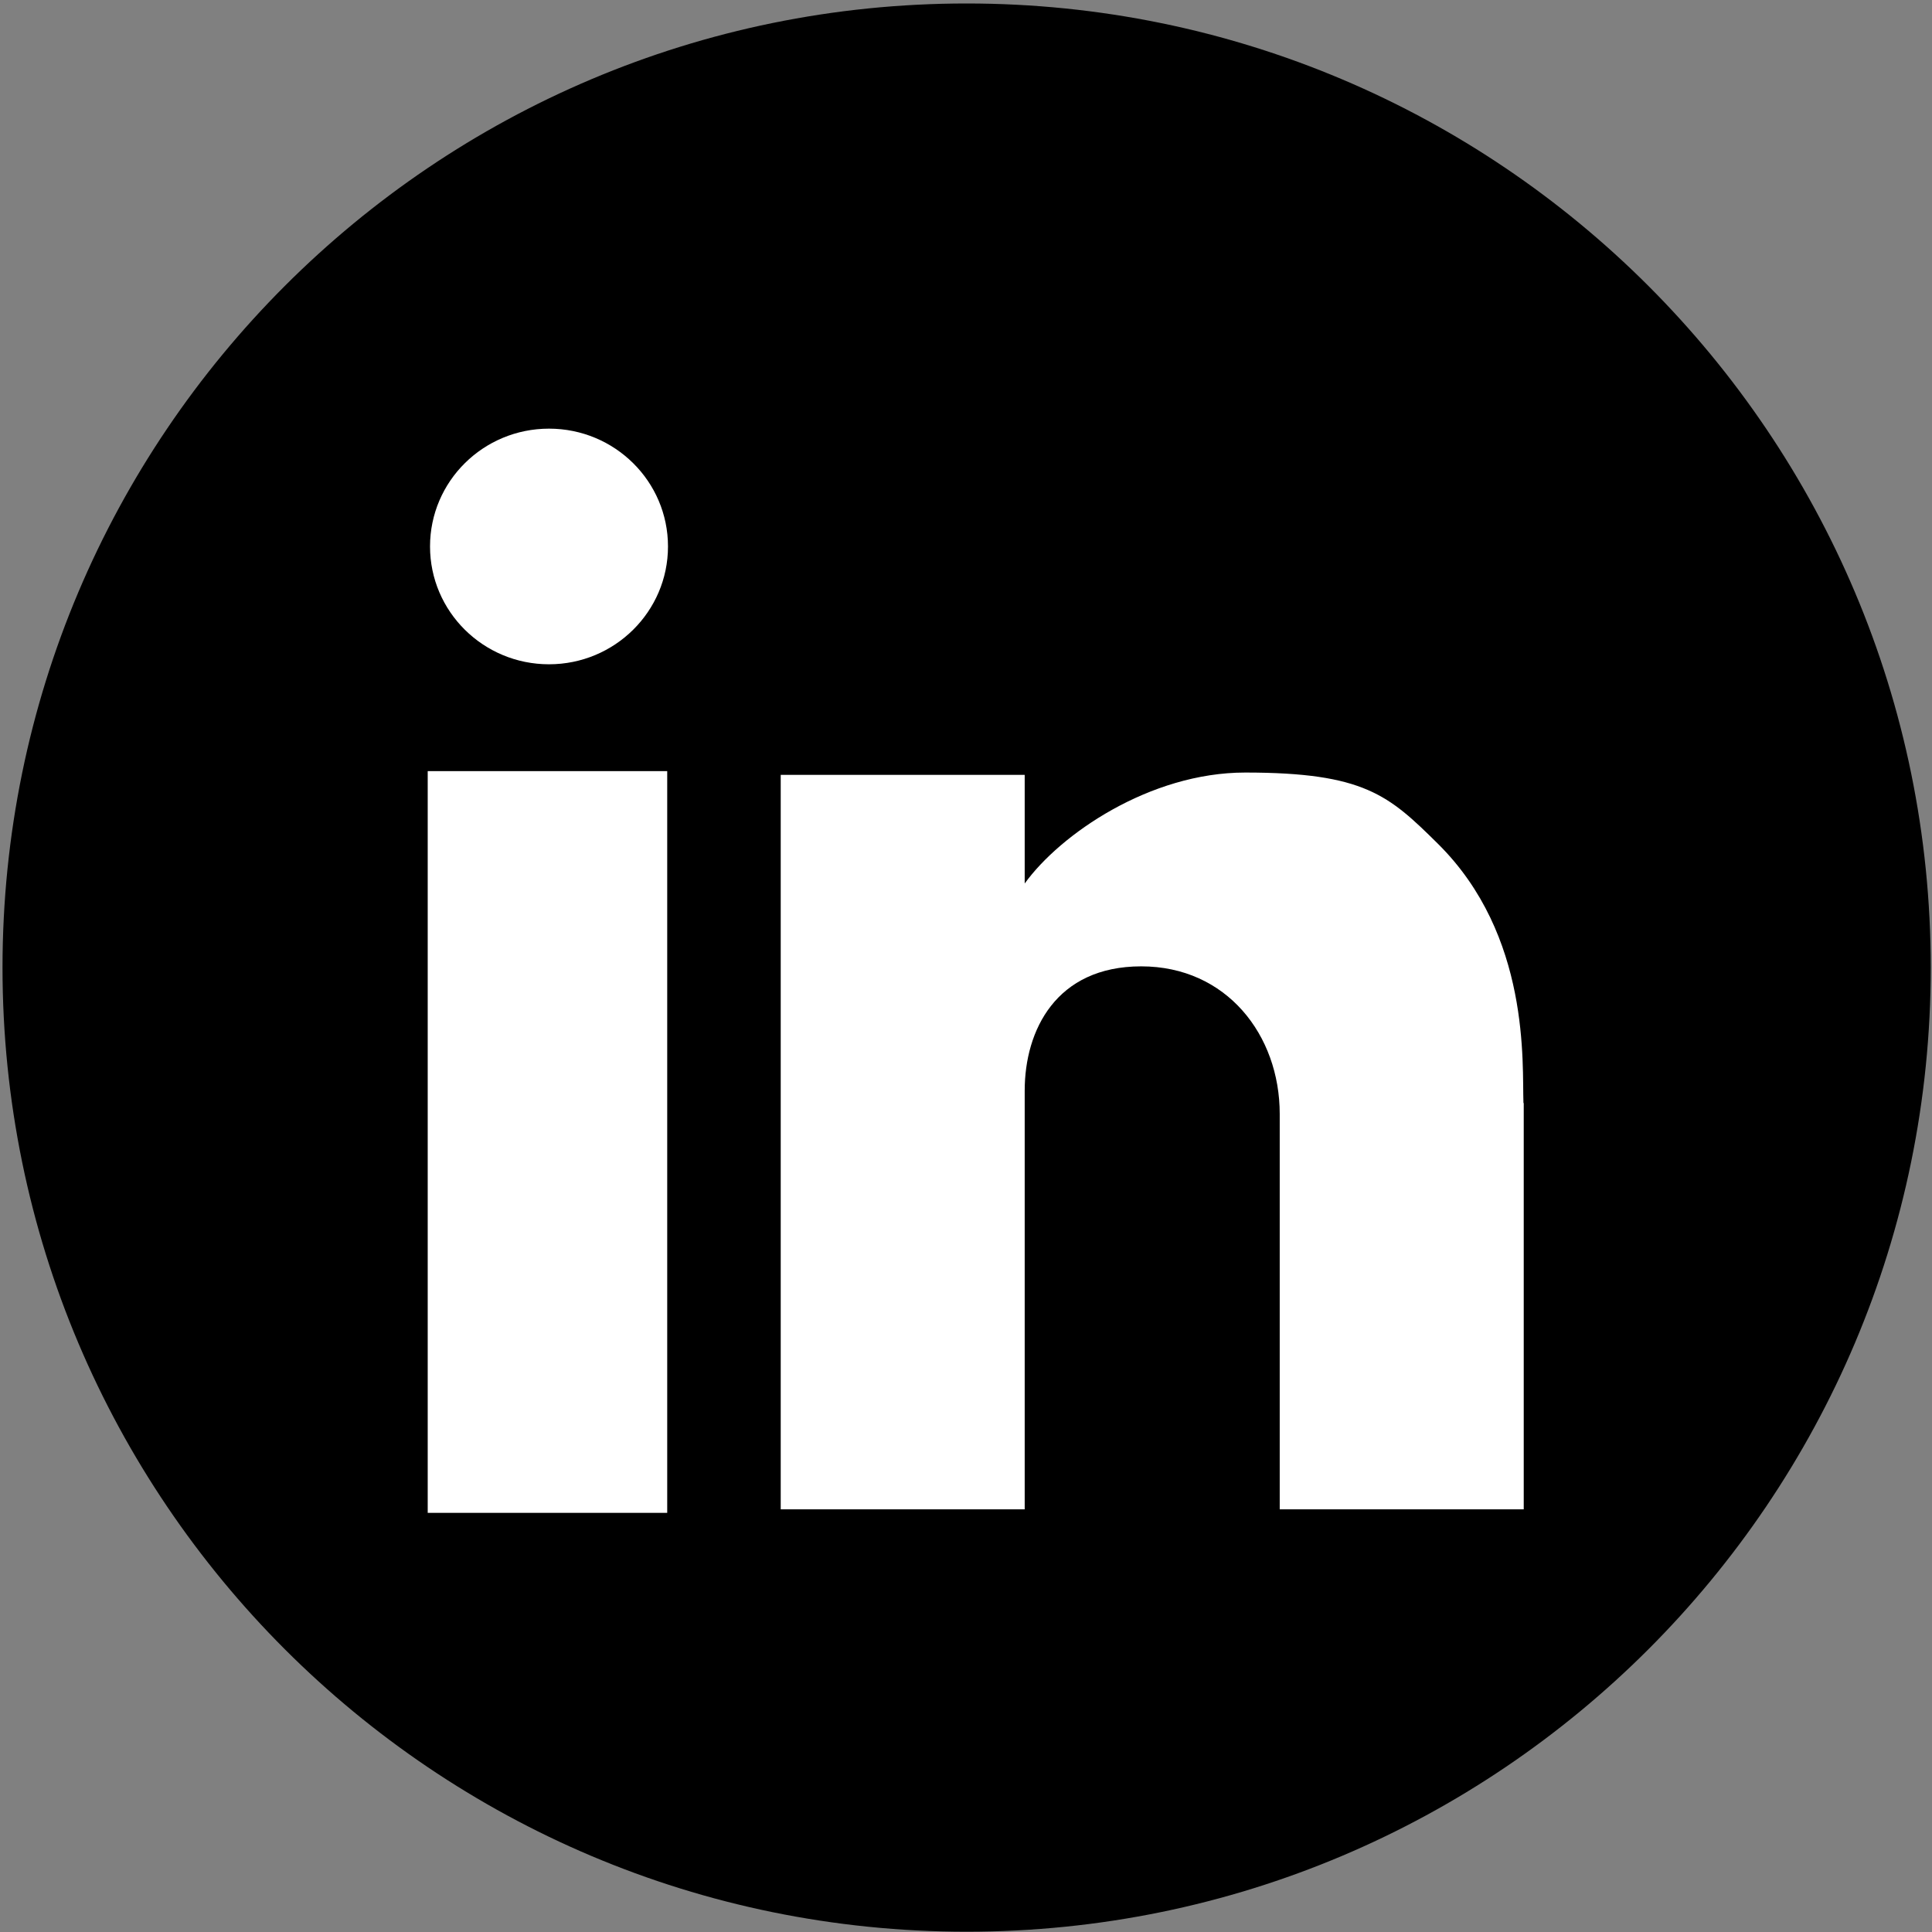
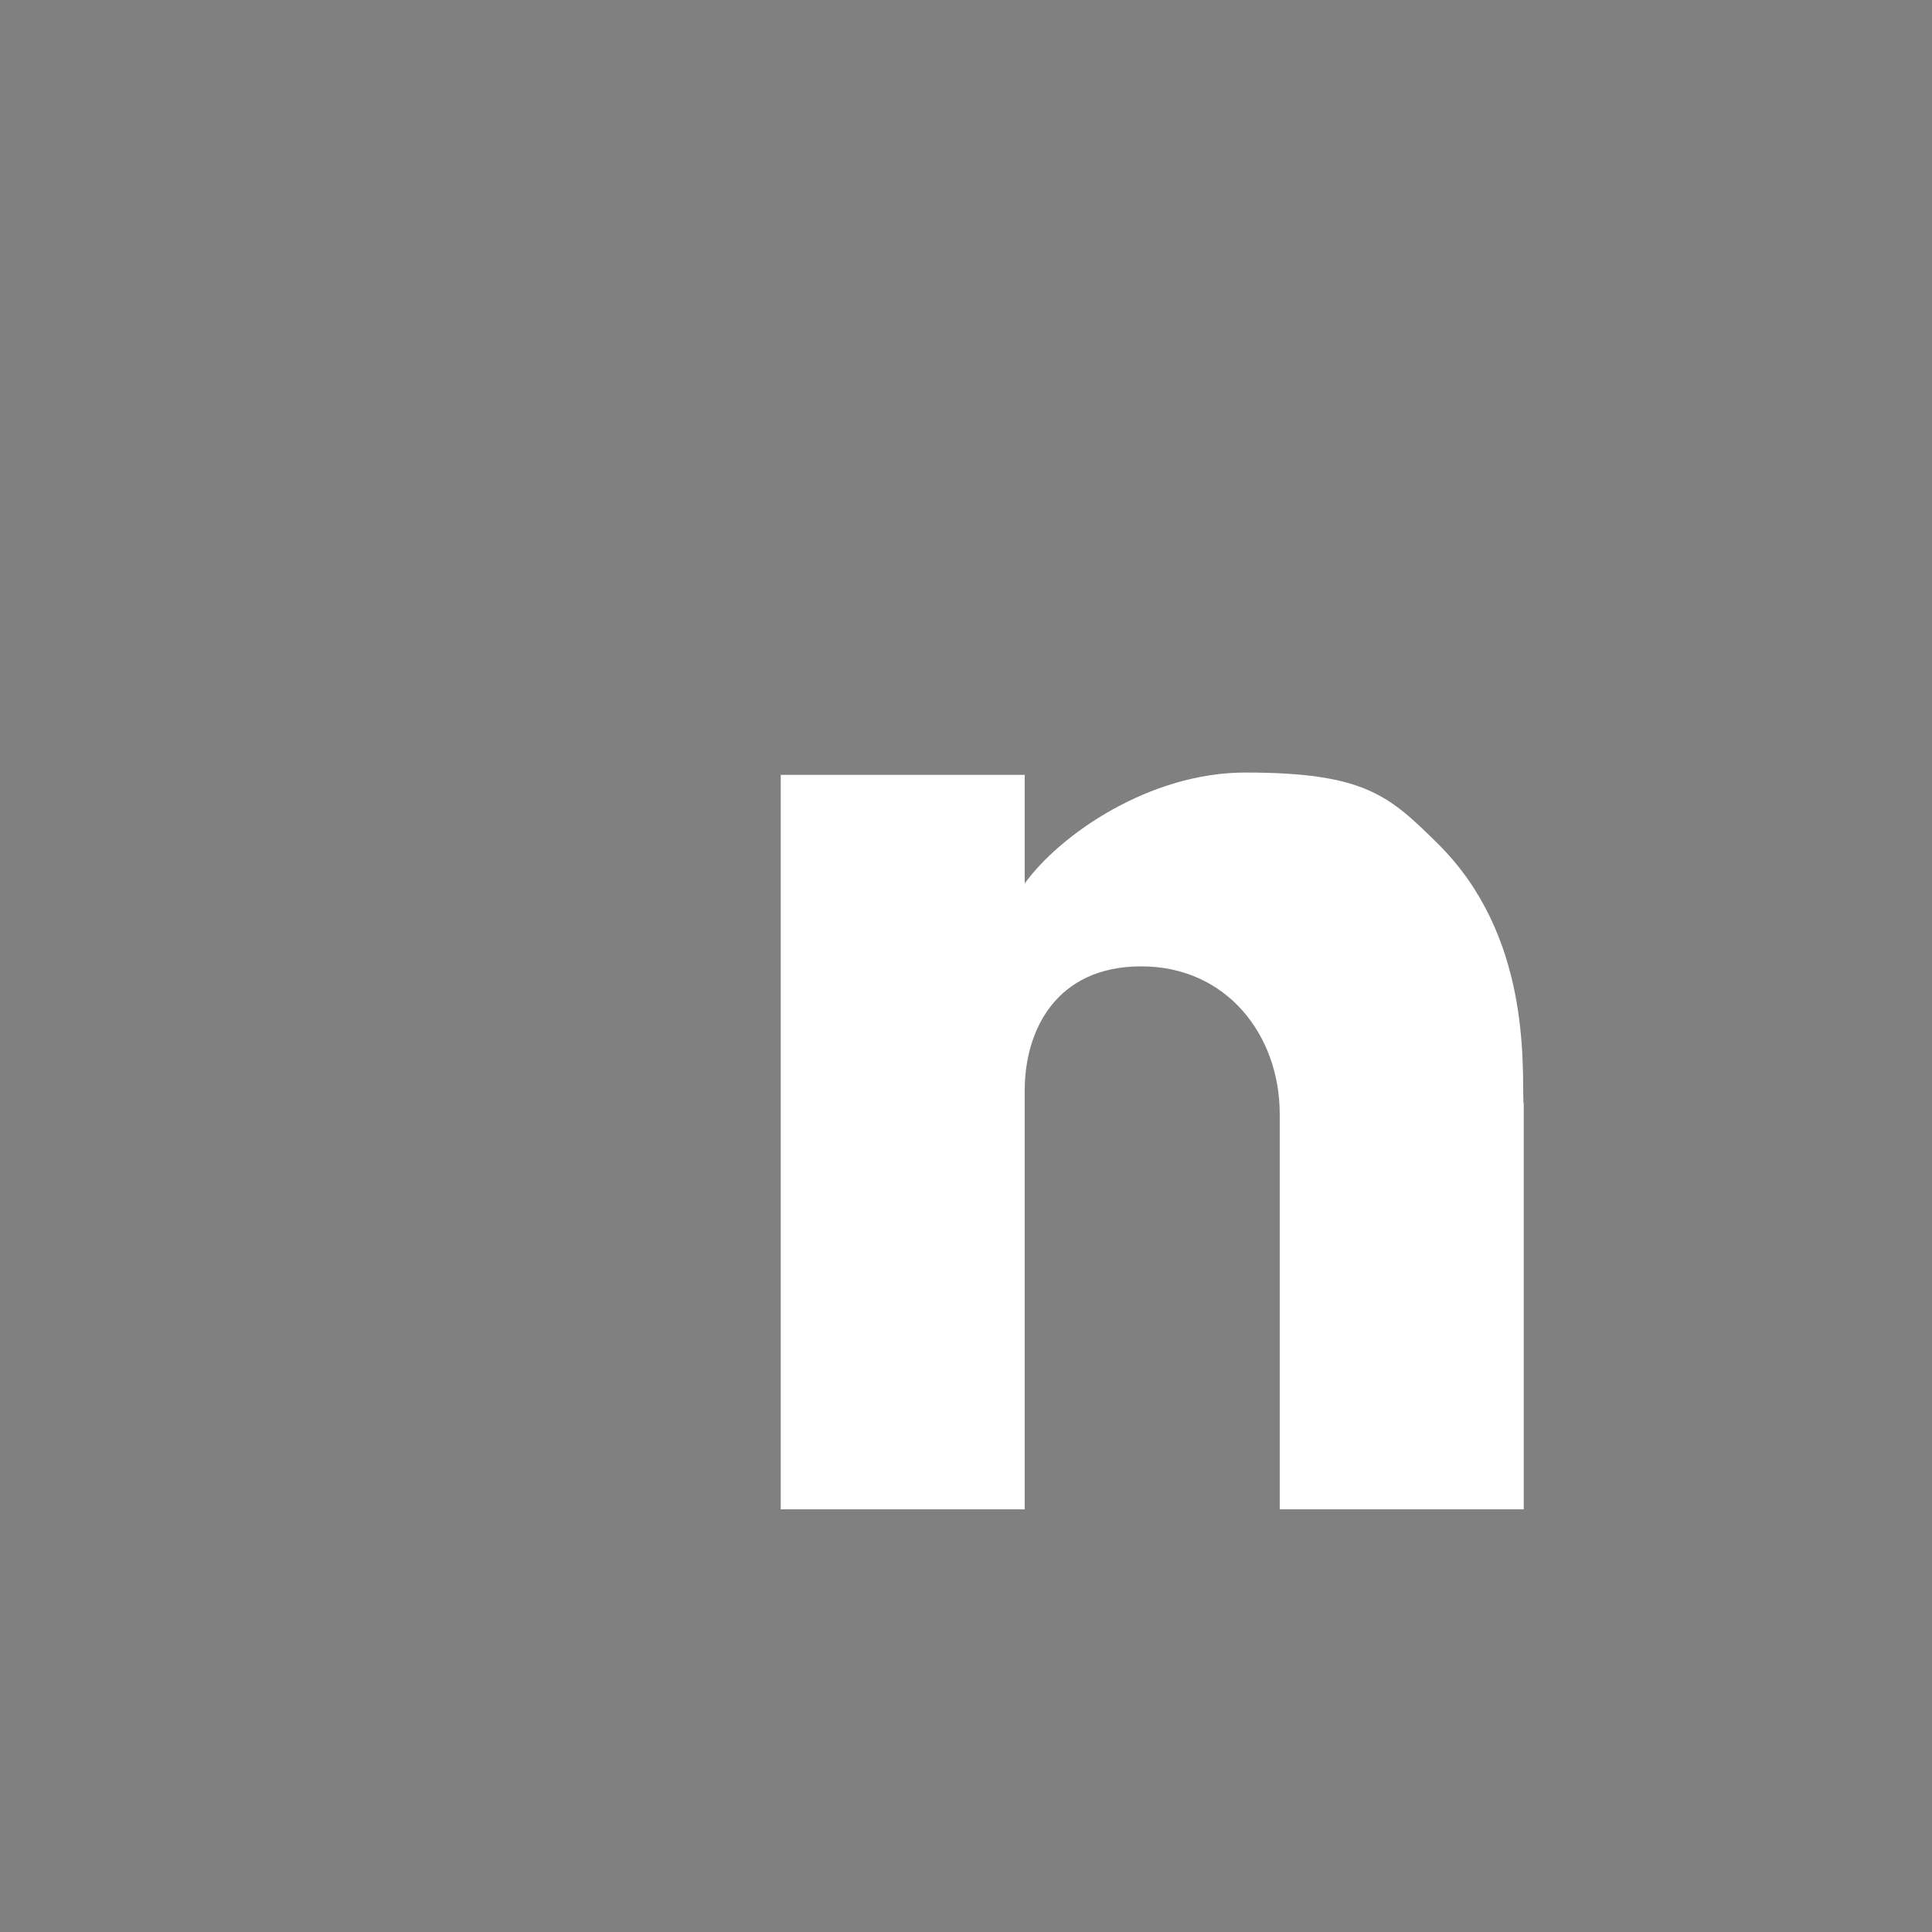
<svg xmlns="http://www.w3.org/2000/svg" width="60px" height="60px" viewBox="0 0 60 60" version="1.1">
  <rect x="0" y="0" width="60" height="60" fill="#808080" stroke="none" />
  <title>linkedin-icono</title>
  <desc>Created with Sketch.</desc>
  <defs />
  <g id="Symbols" stroke="none" stroke-width="1" fill="none" fill-rule="evenodd">
    <g id="Footer" transform="translate(-1339, -215)" fill-rule="nonzero">
      <g id="redes-sociales">
        <g transform="translate(1338, 214)">
          <g id="linkedin-icono" transform="translate(0.216, 0.216)">
-             <path d="M60.745,30.834 C60.745,47.37 47.34,60.775 30.804,60.775 C14.267,60.775 0.862,47.37 0.862,30.834 C0.862,14.298 14.267,0.892 30.804,0.892 C47.34,0.892 60.745,14.298 60.745,30.834 Z" id="circle8" fill="#000000" />
-             <rect id="rect3163" fill="#FFFFFF" x="14.067" y="24.732" width="7.438" height="23.035" />
-             <path d="M17.834,21.414 C19.874,21.414 21.529,19.775 21.529,17.755 C21.529,15.733 19.874,14.096 17.834,14.096 C15.793,14.096 14.139,15.733 14.139,17.755 C14.139,19.775 15.793,21.414 17.834,21.414 L17.834,21.414 Z" id="path3165" fill="#FFFFFF" />
            <path d="M48.096,35.04 C48.052,33.831 48.325,29.837 45.432,26.98 C43.915,25.481 43.149,24.776 39.456,24.776 C36.489,24.776 33.709,26.695 32.607,28.222 L32.607,24.848 L25.03,24.848 L25.03,47.657 L32.607,47.657 C32.607,47.657 32.607,37.169 32.607,34.655 C32.607,32.782 33.58,30.795 36.226,30.795 C38.876,30.795 40.527,32.929 40.527,35.378 L40.527,47.657 L48.105,47.657 L48.105,35.04 L48.096,35.04 Z" id="path3167" fill="#FFFFFF" />
          </g>
        </g>
      </g>
    </g>
  </g>
</svg>